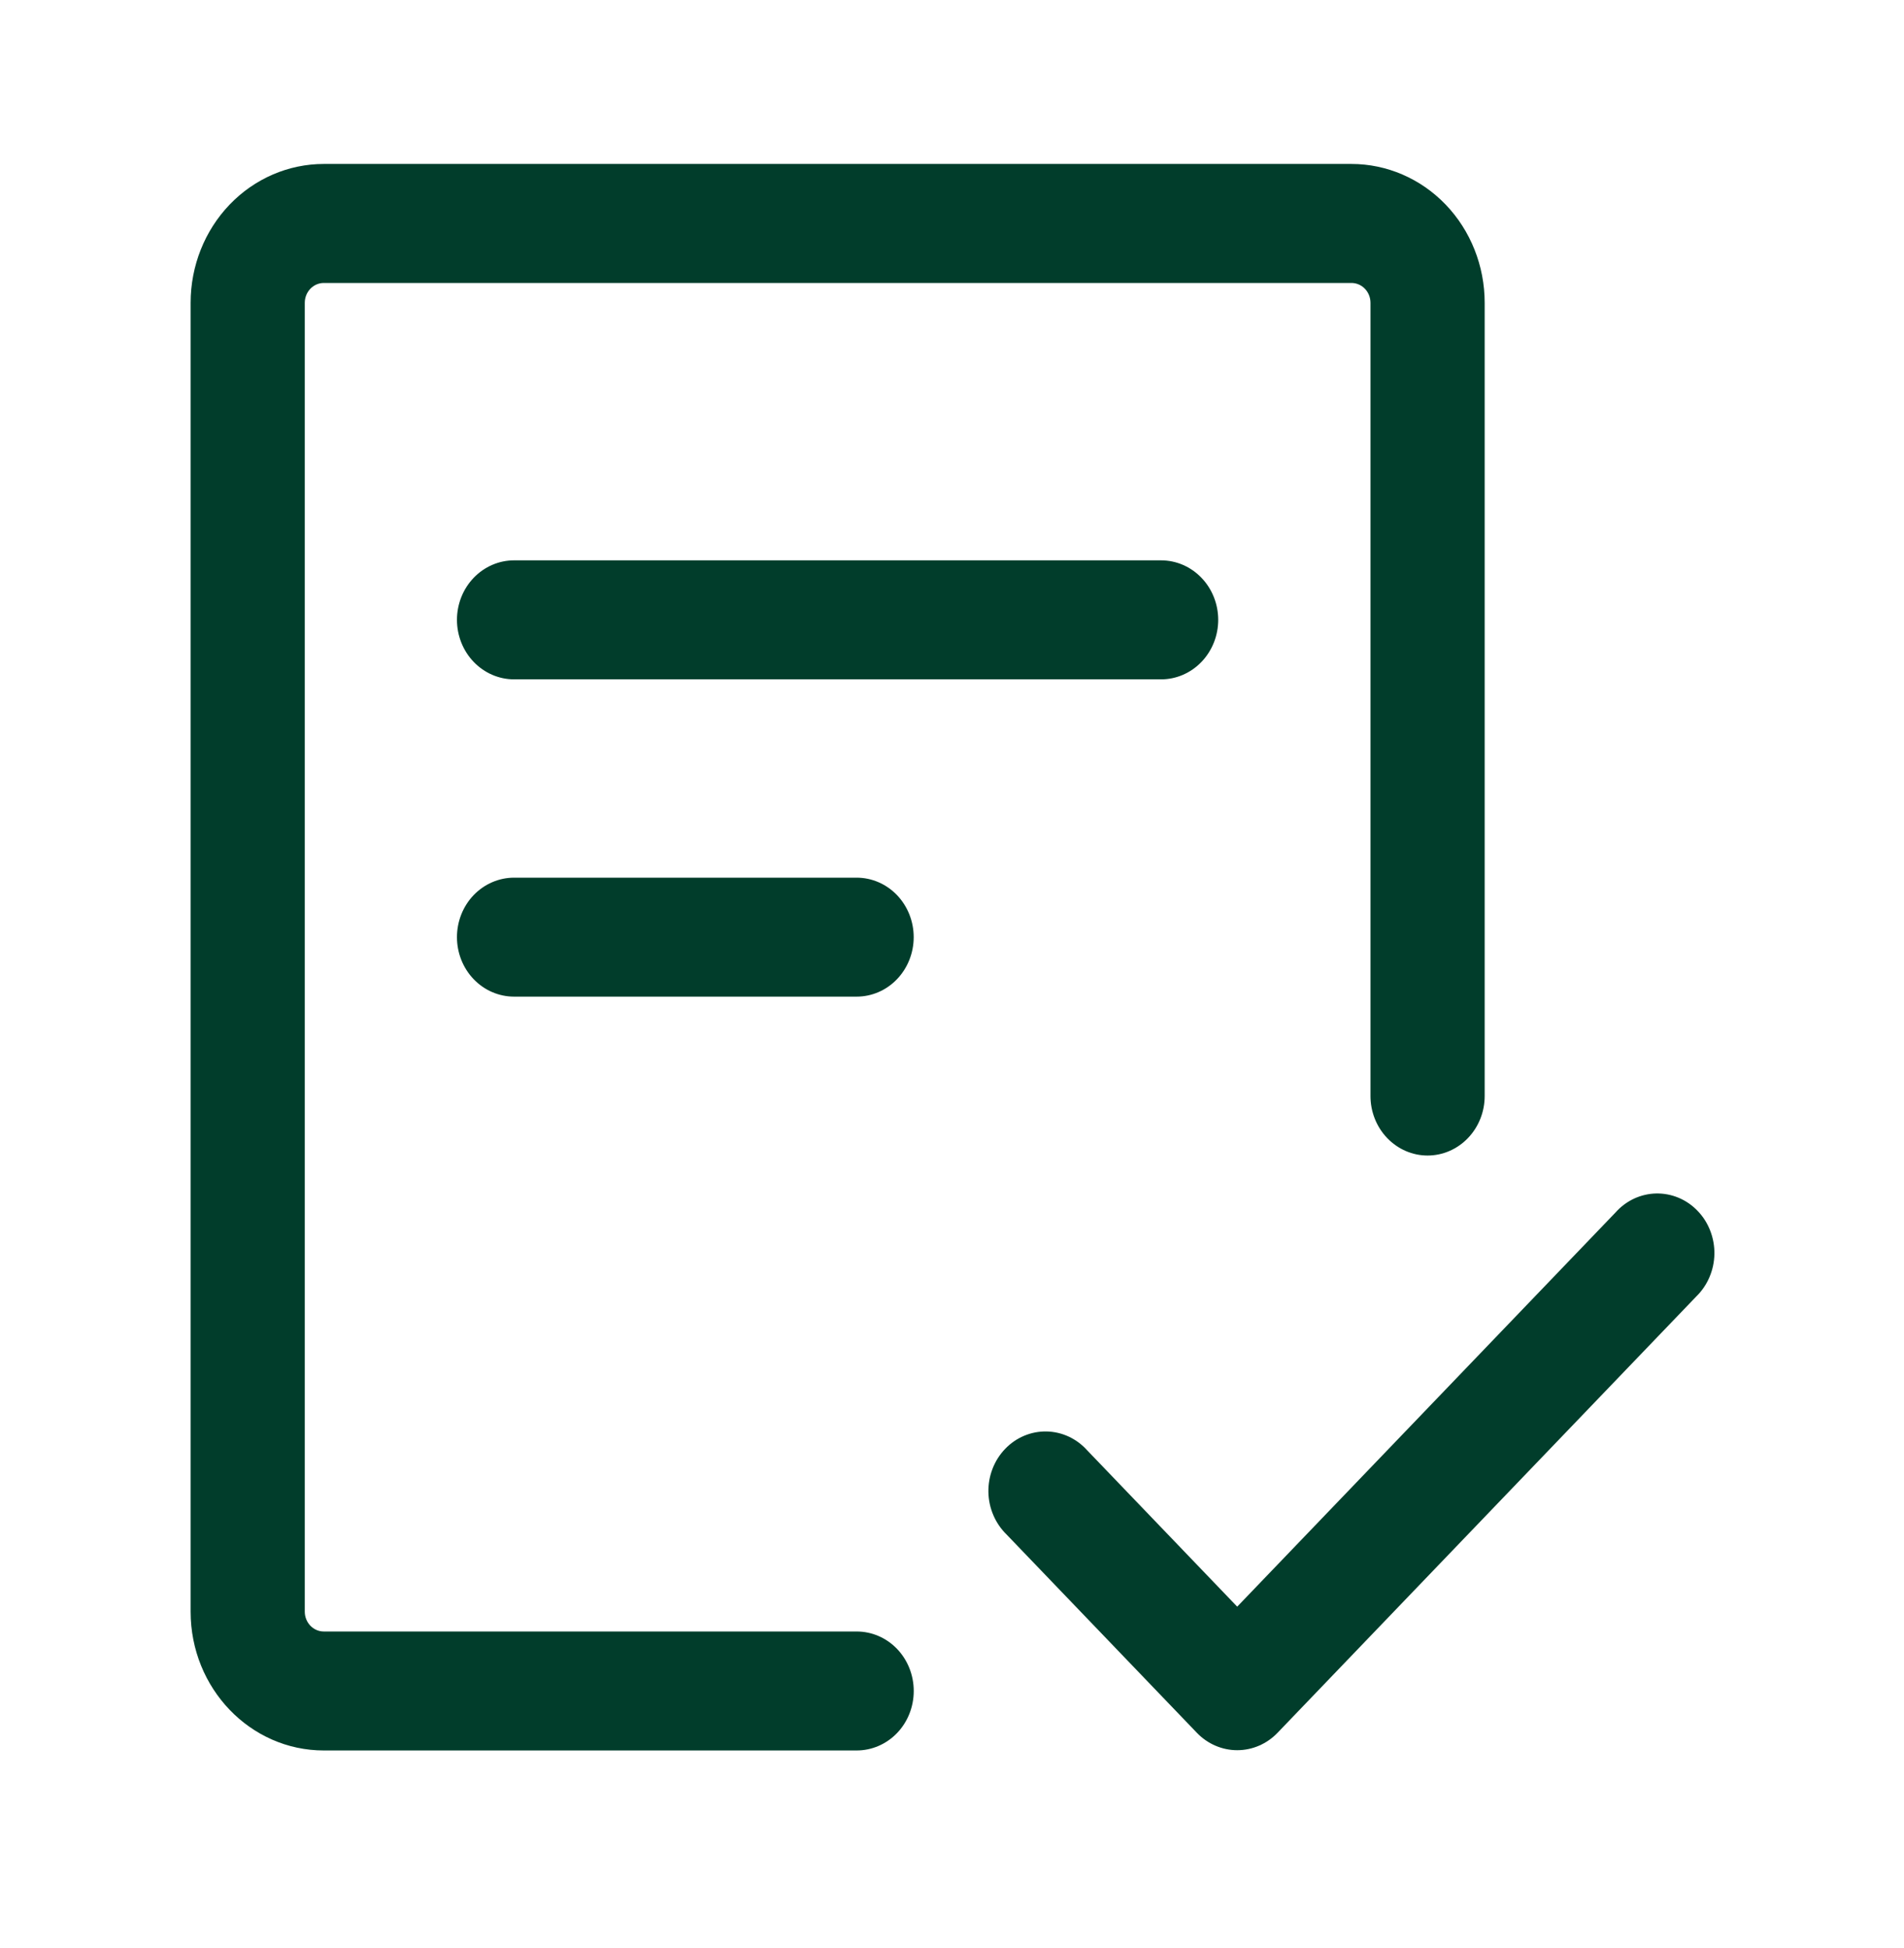
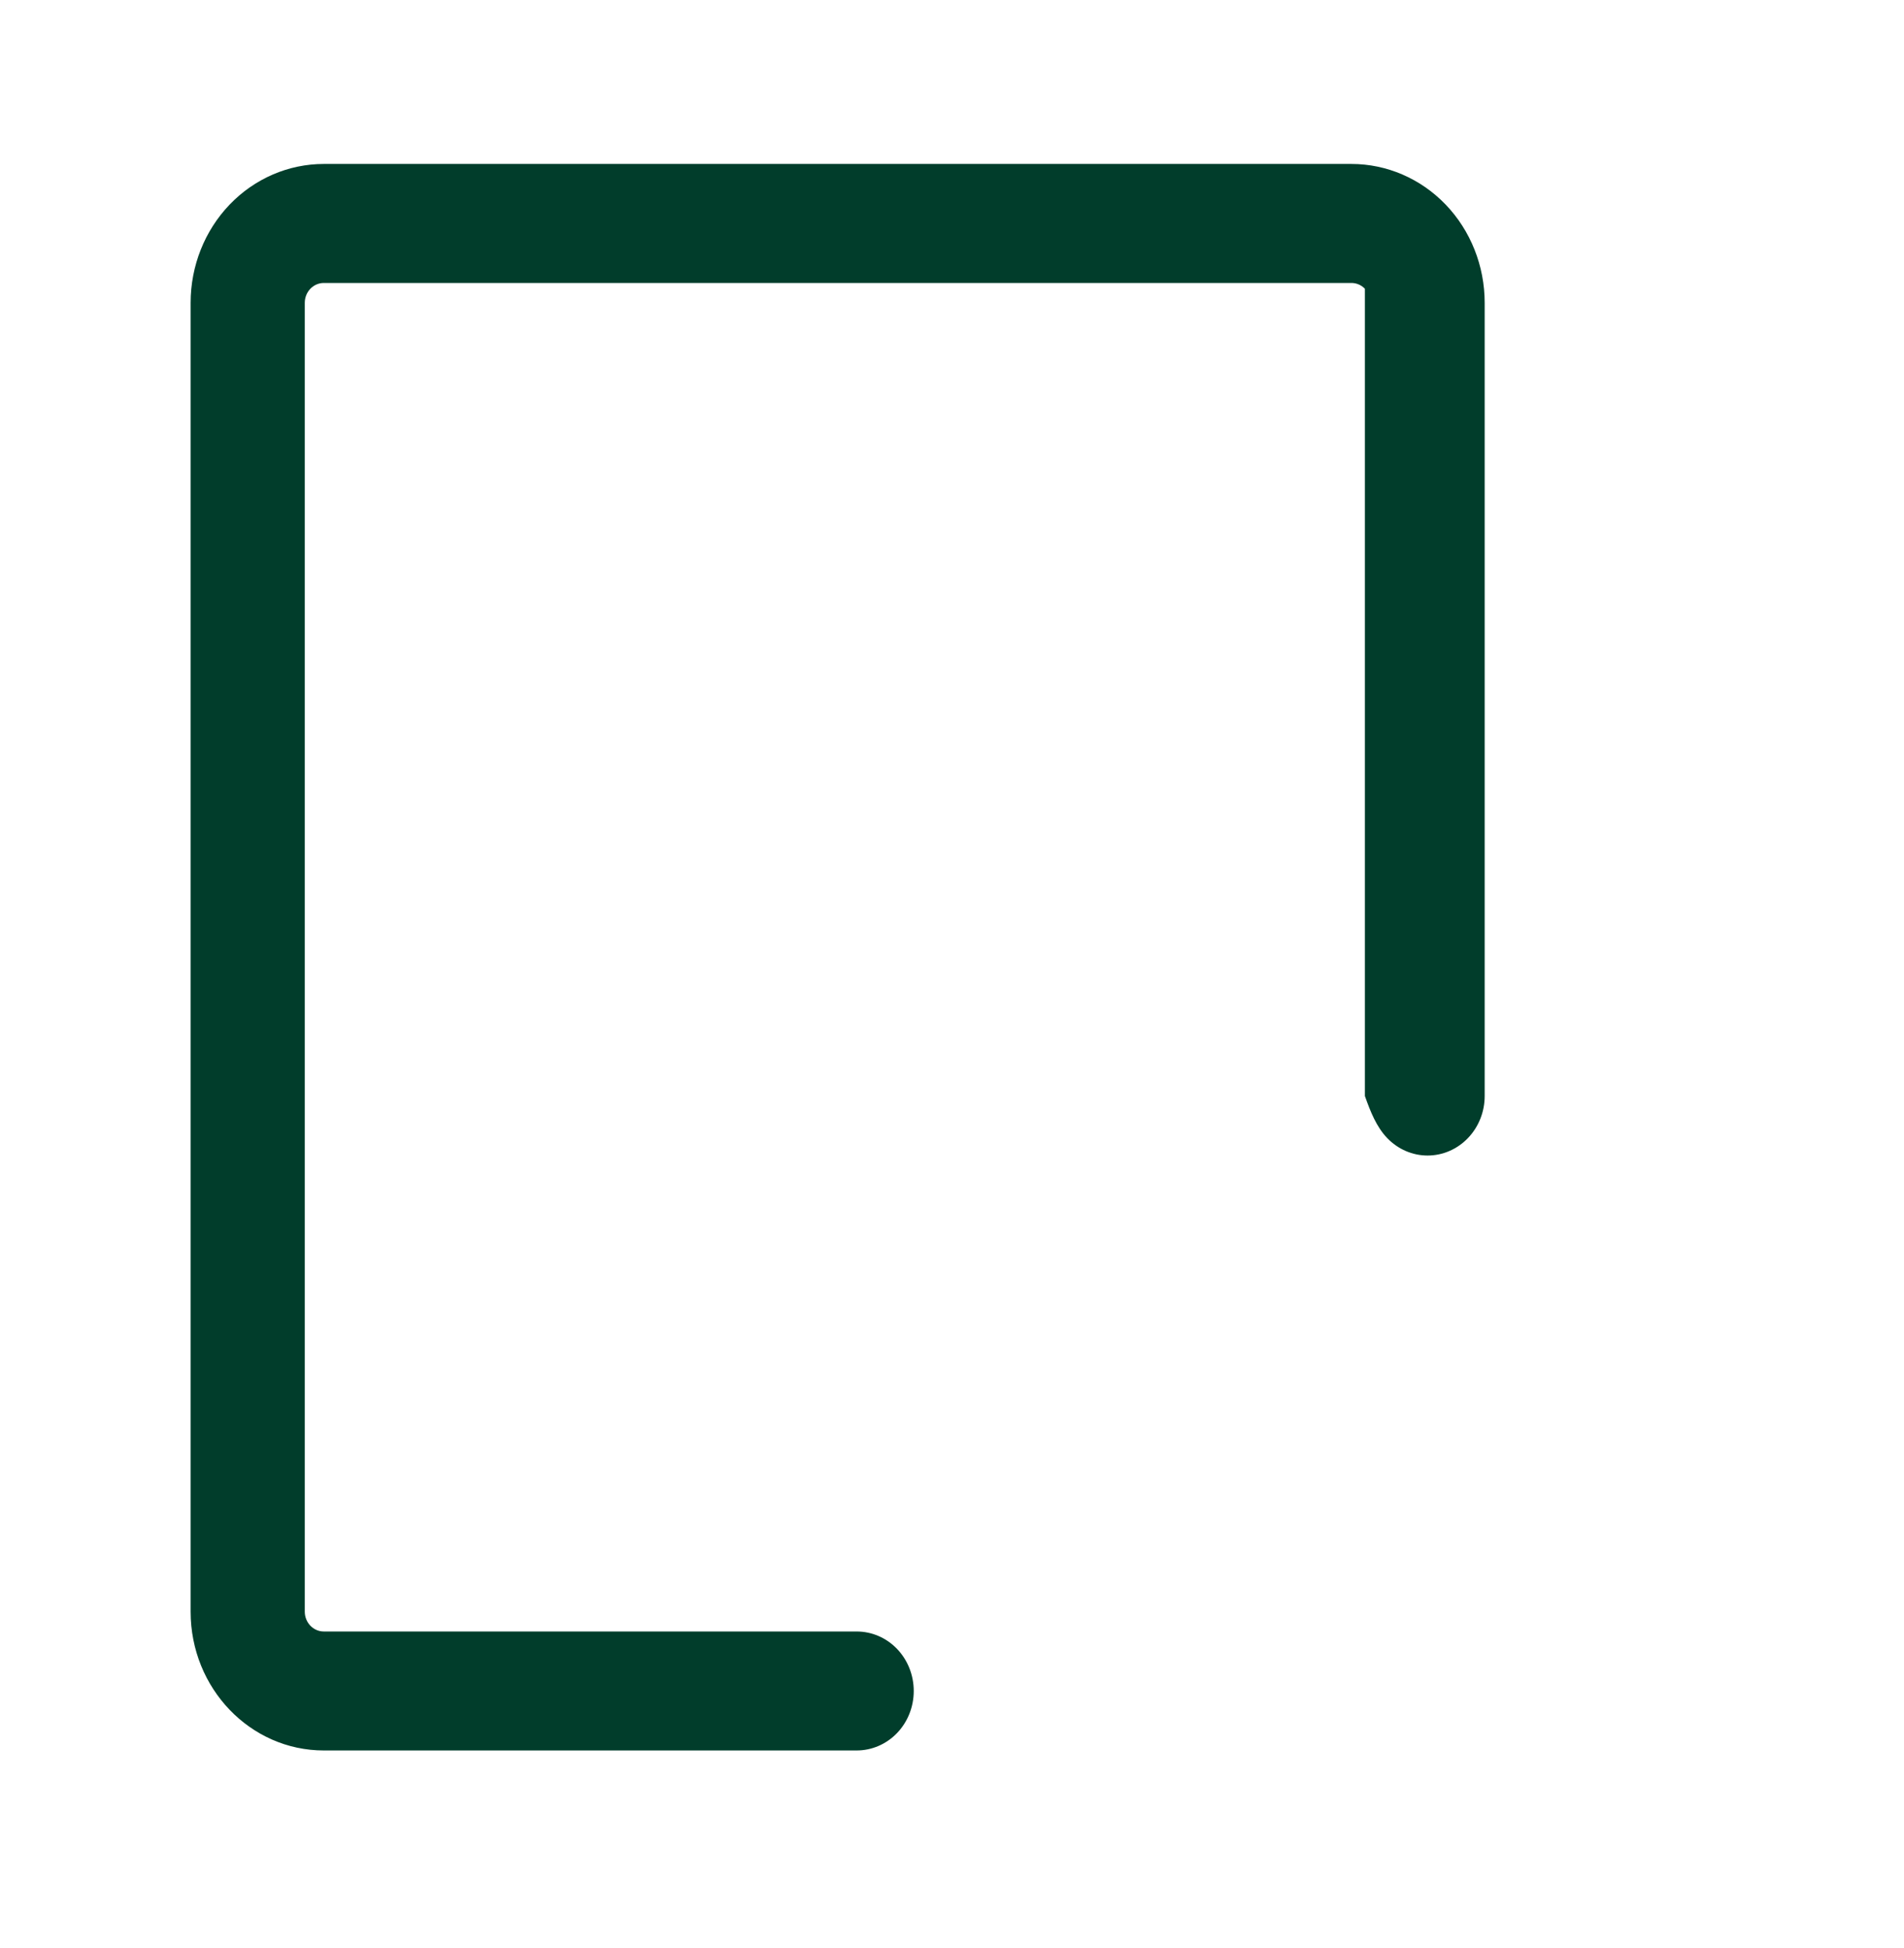
<svg xmlns="http://www.w3.org/2000/svg" width="43" height="44" viewBox="0 0 43 44" fill="none">
-   <path d="M6.883 6.839C6.883 6.72 6.929 6.606 7.009 6.522C7.09 6.438 7.199 6.391 7.313 6.391H30.521C30.635 6.391 30.745 6.438 30.825 6.522C30.906 6.606 30.951 6.72 30.951 6.839V24.755C30.951 25.112 31.087 25.453 31.329 25.705C31.571 25.957 31.899 26.099 32.24 26.099C32.583 26.099 32.91 25.957 33.152 25.705C33.394 25.453 33.53 25.112 33.53 24.755V6.839C33.53 6.007 33.213 5.209 32.649 4.621C32.084 4.033 31.319 3.703 30.521 3.703H7.313C6.515 3.703 5.75 4.033 5.186 4.621C4.622 5.209 4.305 6.007 4.305 6.839V36.401C4.305 38.132 5.652 39.536 7.313 39.536H19.347C19.689 39.536 20.017 39.395 20.259 39.143C20.501 38.891 20.636 38.549 20.636 38.193C20.636 37.836 20.501 37.495 20.259 37.242C20.017 36.99 19.689 36.849 19.347 36.849H7.313C7.199 36.849 7.09 36.802 7.009 36.718C6.929 36.634 6.883 36.52 6.883 36.401V6.839Z" fill="#013D2B" />
-   <path d="M11.61 12.656C11.268 12.656 10.94 12.798 10.698 13.05C10.456 13.302 10.32 13.644 10.32 14C10.32 14.356 10.456 14.698 10.698 14.95C10.94 15.202 11.268 15.344 11.61 15.344H26.222C26.564 15.344 26.892 15.202 27.134 14.95C27.376 14.698 27.512 14.356 27.512 14C27.512 13.644 27.376 13.302 27.134 13.05C26.892 12.798 26.564 12.656 26.222 12.656H11.61ZM10.32 21.167C10.32 20.81 10.456 20.468 10.698 20.216C10.94 19.965 11.268 19.823 11.61 19.823H19.346C19.688 19.823 20.016 19.965 20.257 20.216C20.499 20.468 20.635 20.81 20.635 21.167C20.635 21.523 20.499 21.865 20.257 22.117C20.016 22.369 19.688 22.51 19.346 22.51H11.61C11.268 22.51 10.94 22.369 10.698 22.117C10.456 21.865 10.32 21.523 10.32 21.167ZM38.308 29.283C38.434 29.16 38.536 29.012 38.606 28.847C38.677 28.682 38.715 28.504 38.718 28.323C38.721 28.143 38.689 27.964 38.624 27.797C38.559 27.629 38.463 27.477 38.34 27.35C38.218 27.222 38.072 27.121 37.912 27.054C37.751 26.986 37.579 26.953 37.406 26.956C37.233 26.959 37.062 26.999 36.904 27.072C36.746 27.146 36.603 27.252 36.486 27.384L27.941 36.288L24.555 32.759C24.437 32.627 24.294 32.521 24.136 32.447C23.978 32.374 23.807 32.334 23.634 32.331C23.461 32.328 23.289 32.361 23.128 32.429C22.968 32.496 22.822 32.597 22.7 32.725C22.577 32.852 22.481 33.004 22.416 33.172C22.351 33.339 22.319 33.518 22.322 33.699C22.325 33.879 22.363 34.057 22.434 34.222C22.504 34.386 22.606 34.535 22.732 34.658L27.03 39.137C27.272 39.389 27.6 39.53 27.941 39.53C28.283 39.53 28.611 39.389 28.852 39.137L38.308 29.283Z" fill="#013D2B" />
+   <path d="M6.883 6.839C6.883 6.72 6.929 6.606 7.009 6.522C7.09 6.438 7.199 6.391 7.313 6.391H30.521C30.635 6.391 30.745 6.438 30.825 6.522V24.755C30.951 25.112 31.087 25.453 31.329 25.705C31.571 25.957 31.899 26.099 32.24 26.099C32.583 26.099 32.91 25.957 33.152 25.705C33.394 25.453 33.53 25.112 33.53 24.755V6.839C33.53 6.007 33.213 5.209 32.649 4.621C32.084 4.033 31.319 3.703 30.521 3.703H7.313C6.515 3.703 5.75 4.033 5.186 4.621C4.622 5.209 4.305 6.007 4.305 6.839V36.401C4.305 38.132 5.652 39.536 7.313 39.536H19.347C19.689 39.536 20.017 39.395 20.259 39.143C20.501 38.891 20.636 38.549 20.636 38.193C20.636 37.836 20.501 37.495 20.259 37.242C20.017 36.99 19.689 36.849 19.347 36.849H7.313C7.199 36.849 7.09 36.802 7.009 36.718C6.929 36.634 6.883 36.52 6.883 36.401V6.839Z" fill="#013D2B" />
</svg>